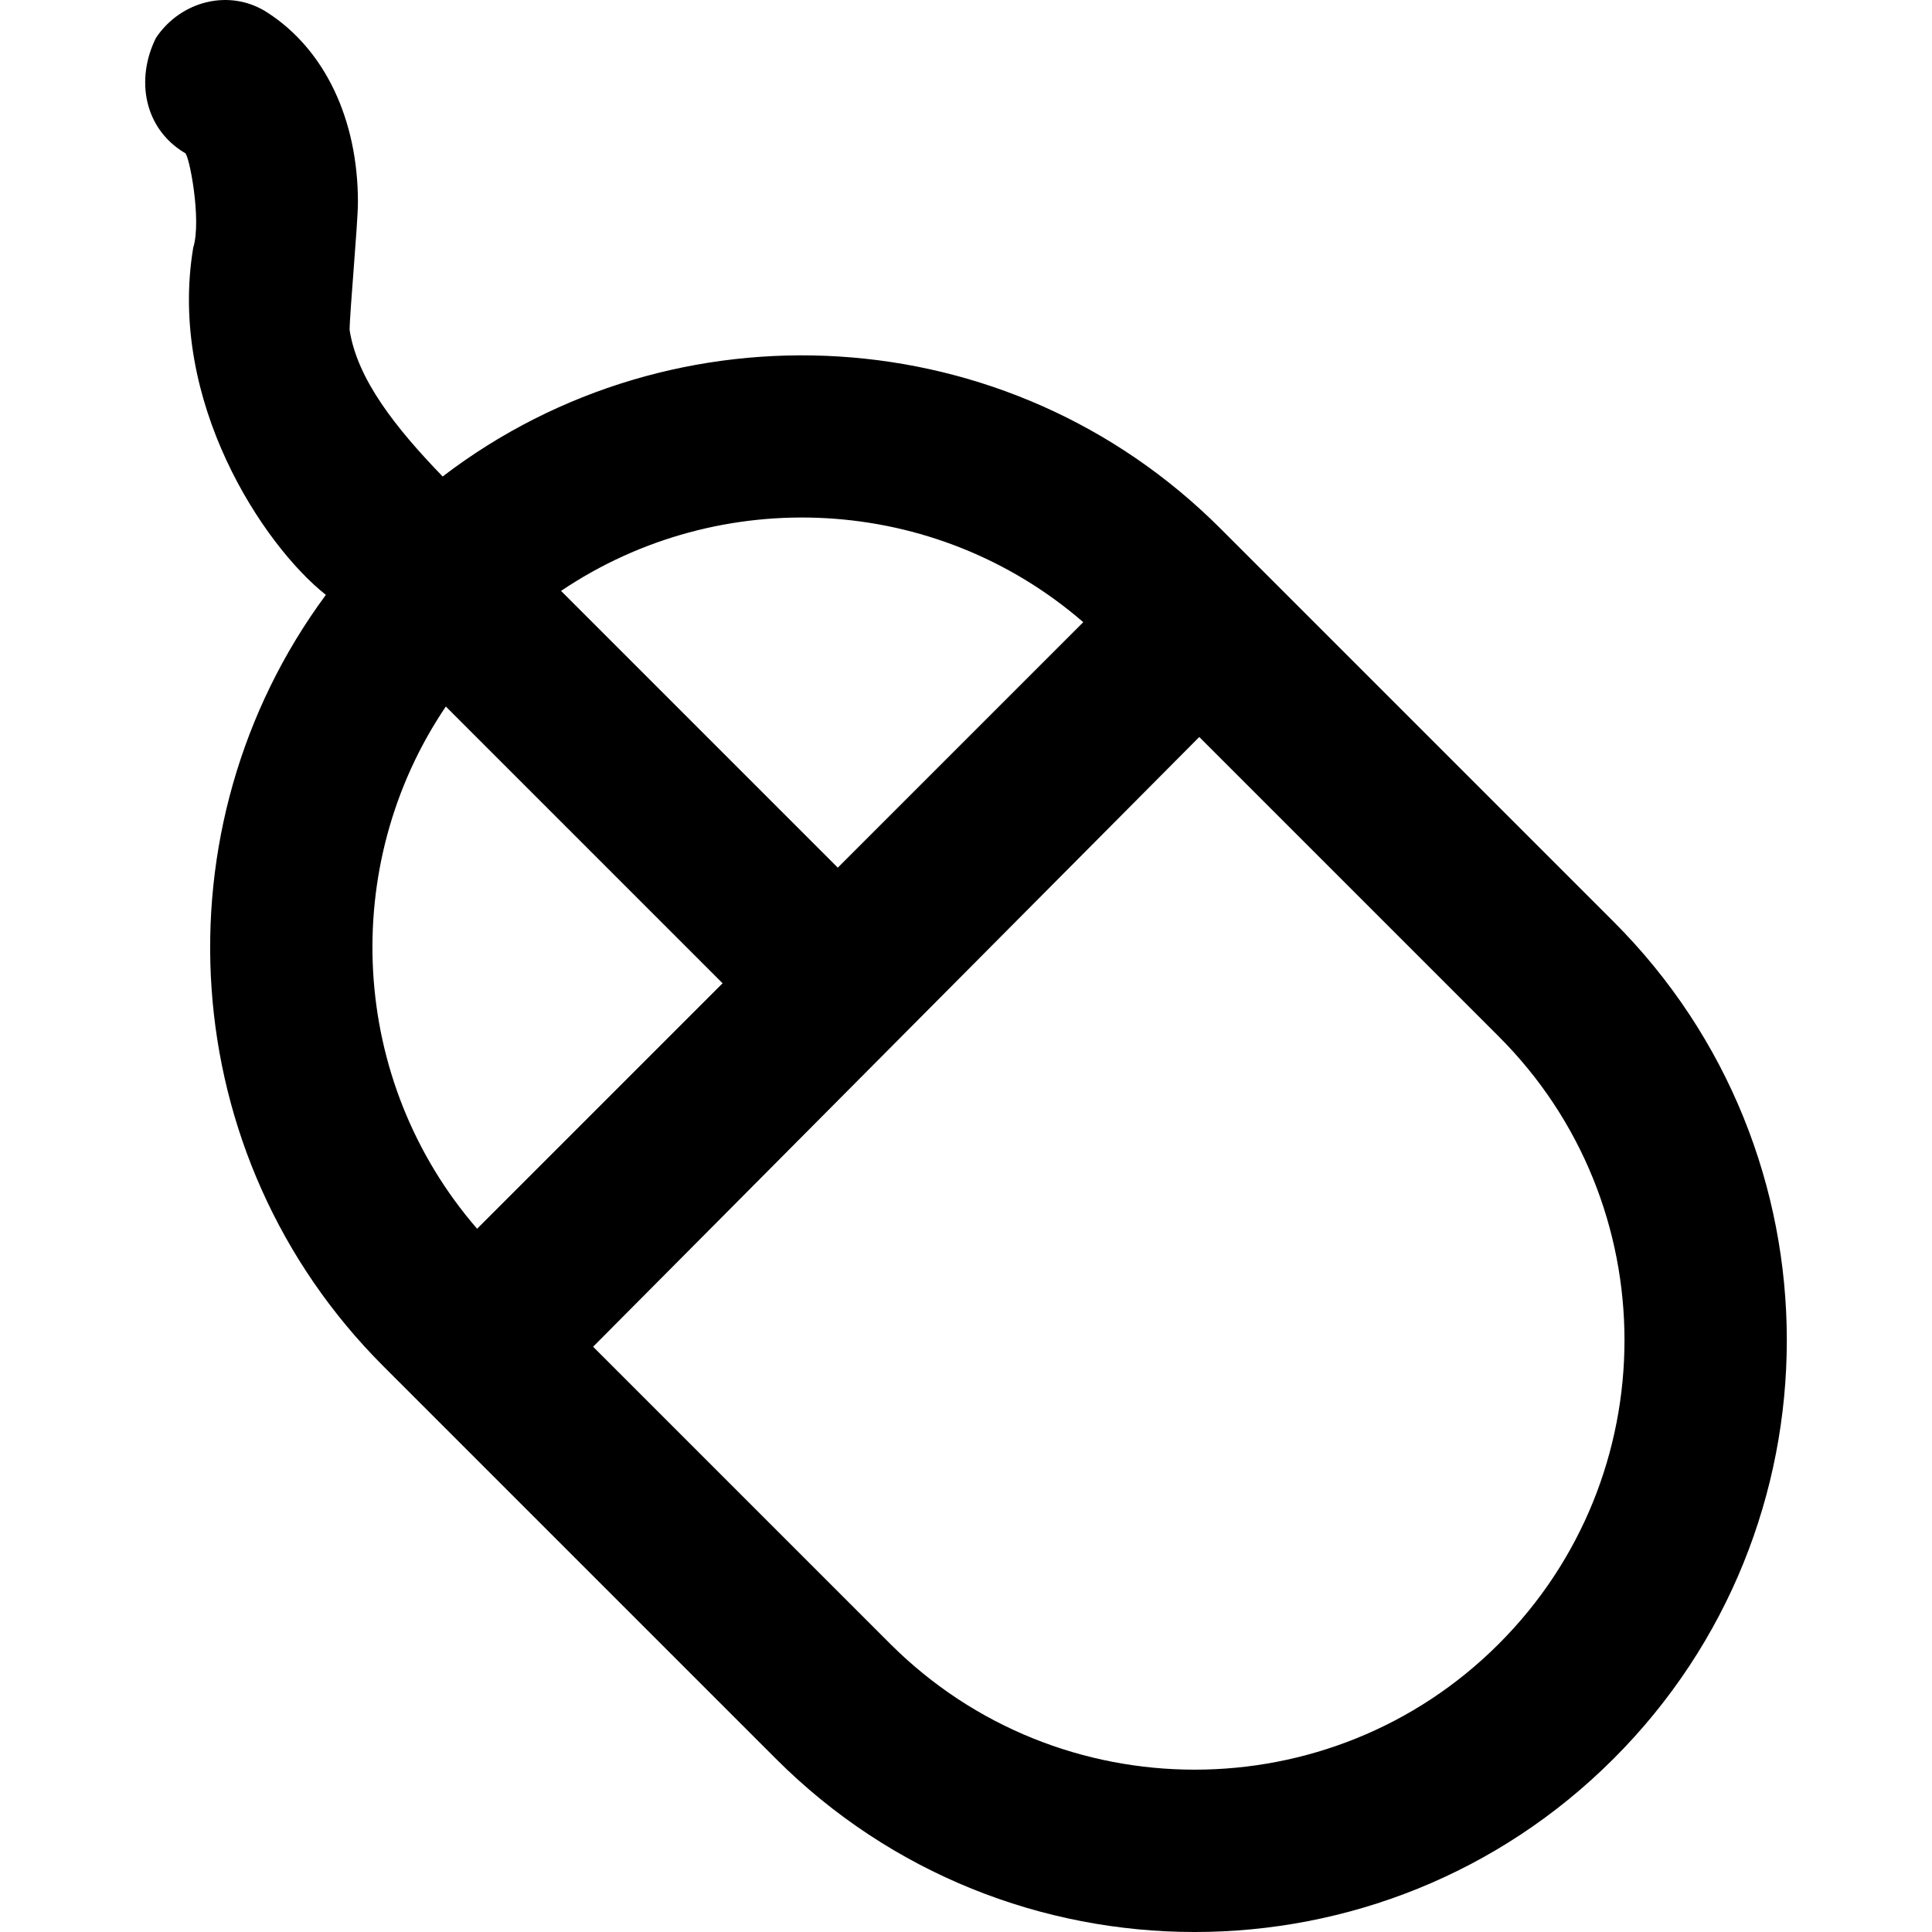
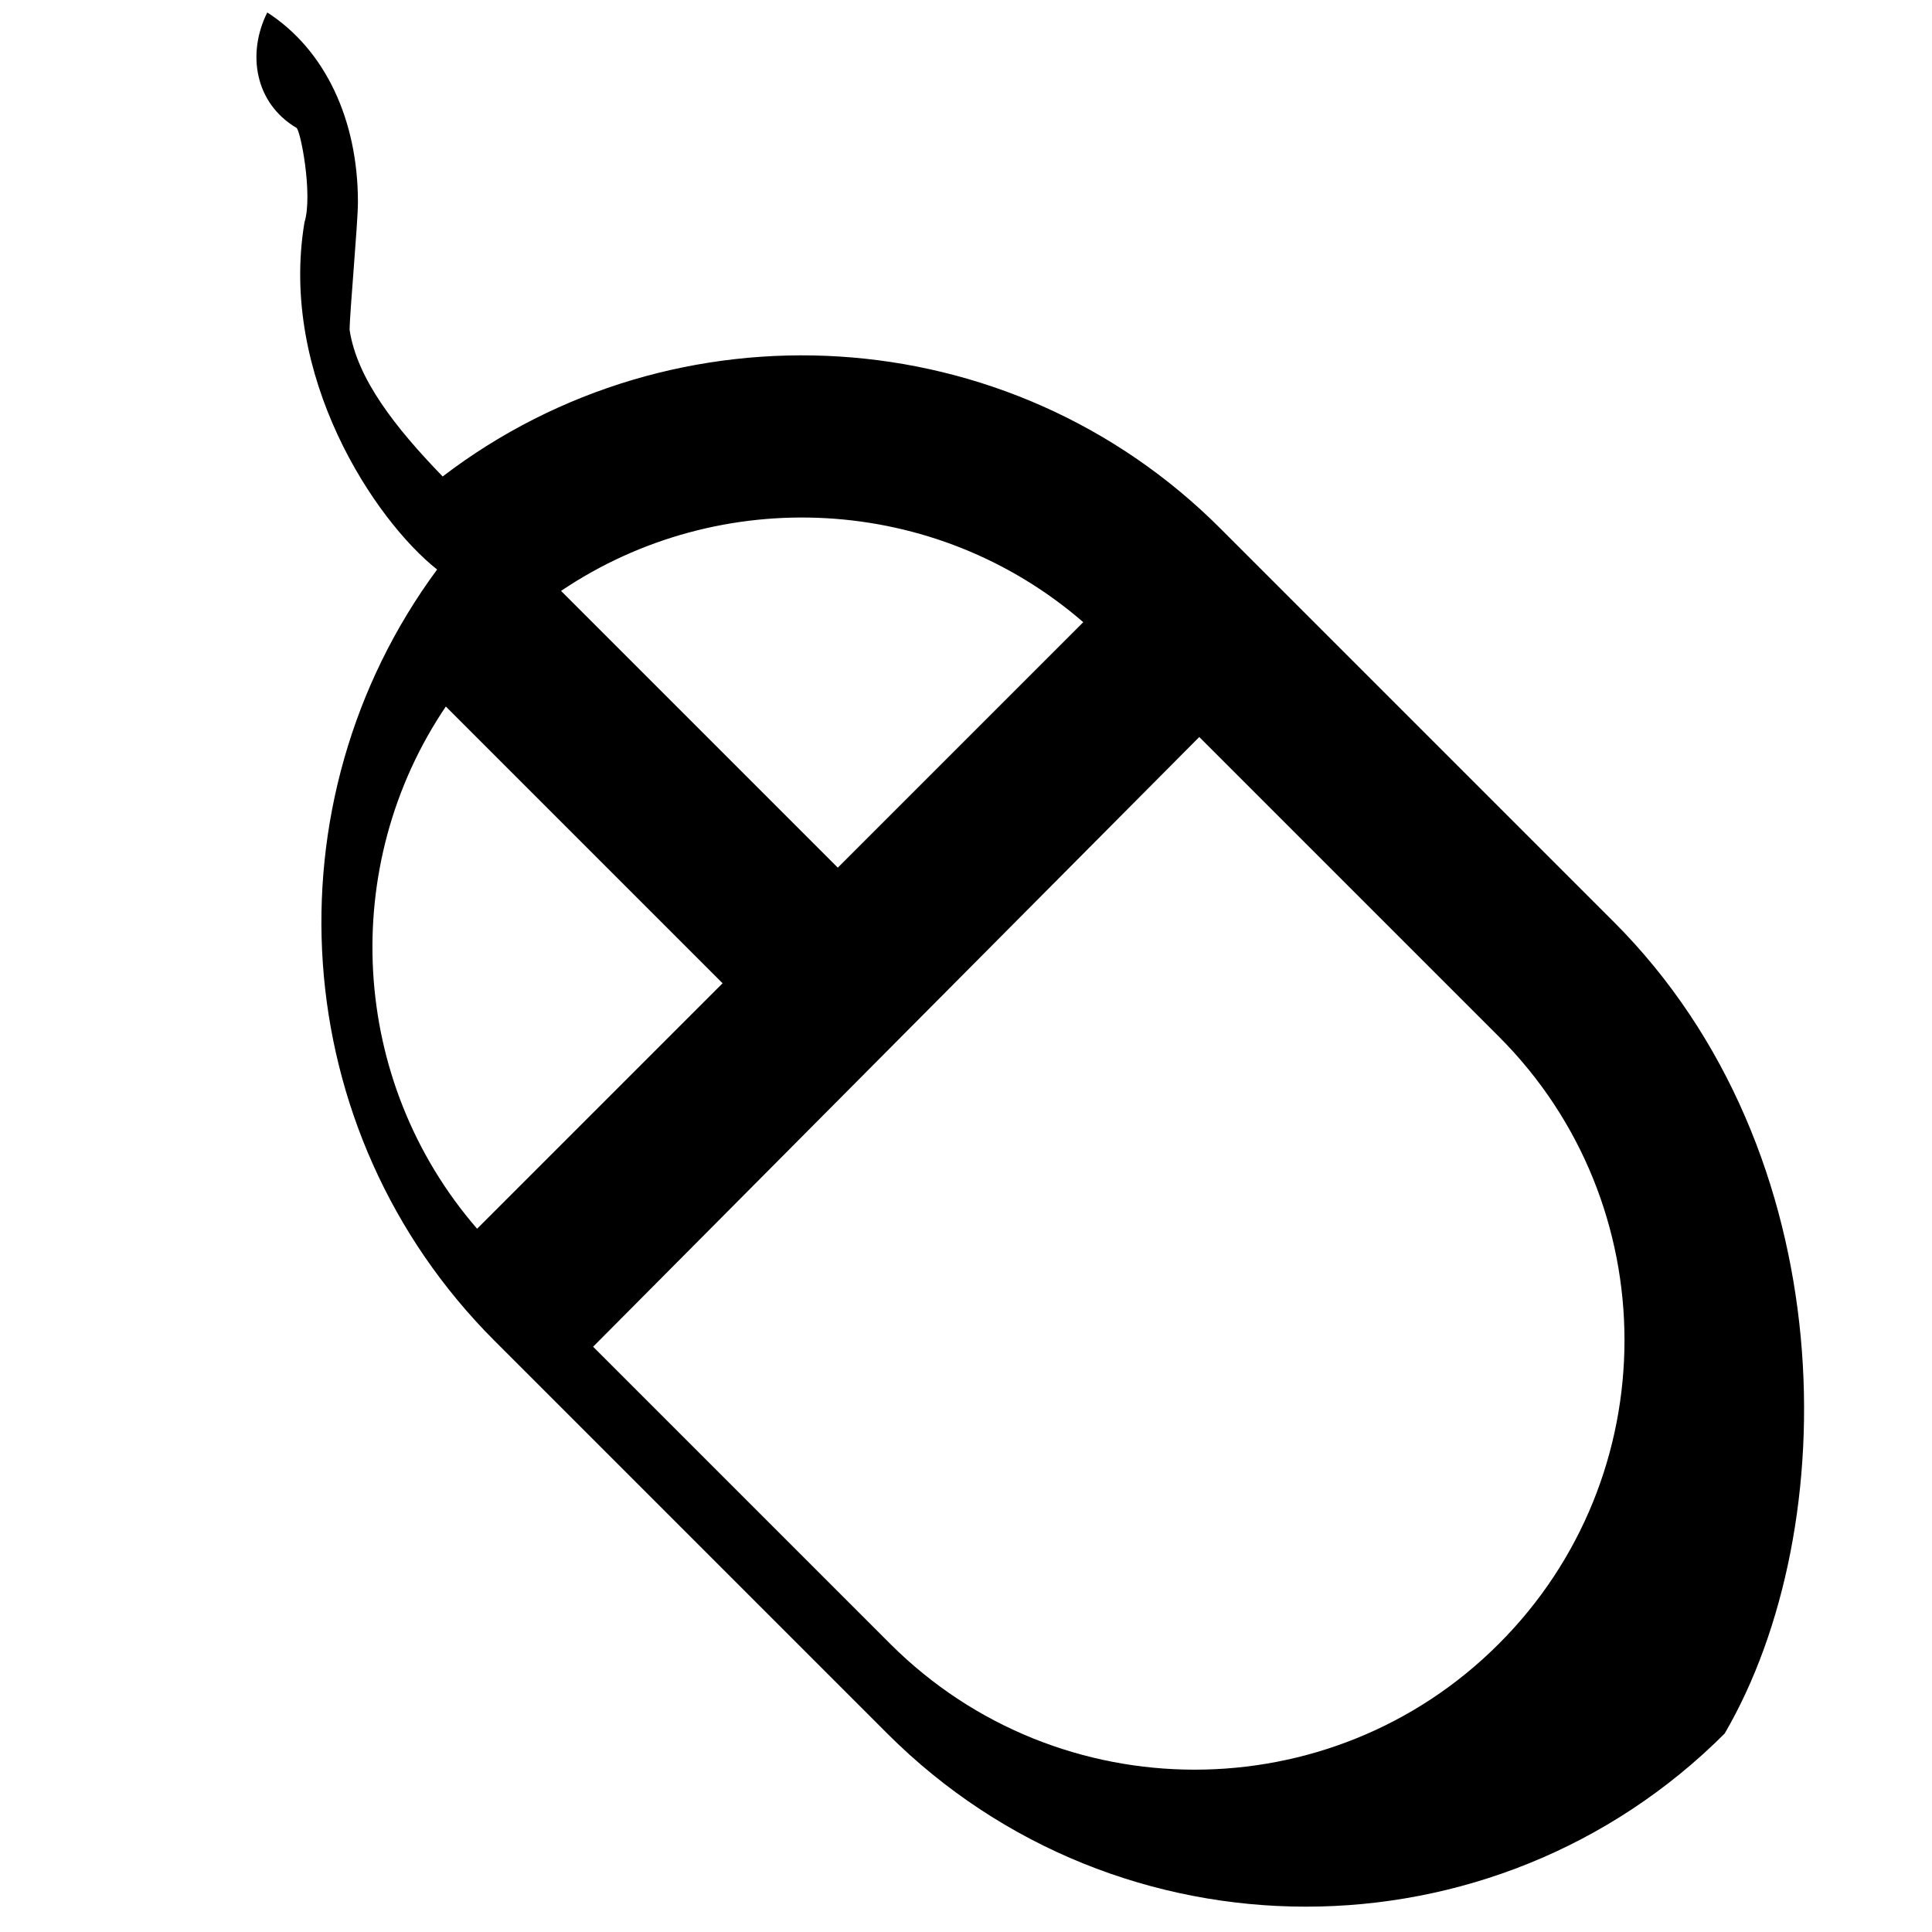
<svg xmlns="http://www.w3.org/2000/svg" version="1.1" id="Capa_1" x="0px" y="0px" viewBox="0 0 487.973 487.973" style="enable-background:new 0 0 487.973 487.973;" xml:space="preserve">
  <g>
-     <path d="M407.504,232.748l-99.2-99.2c-53.5-53.6-137.9-58-196.5-13.2c-11.9-12.3-21.6-24.6-23.5-37c0-4.2,2.1-27,2.1-32.3   c0-20.8-8.3-38.5-22.9-47.9c-9.4-6.1-21.8-3-28.1,6.4c-5.2,10.4-3.1,22.9,7.3,29.1c1,0,4.3,16.9,2.1,23.9   c-6.5,38.8,17.7,75.2,33.5,87.7c-43.3,58.6-38.5,141.8,14.5,194.8l99.2,99.2c58.3,58.3,153.2,58.3,211.5,0   C465.904,385.948,465.904,291.048,407.504,232.748z M273.604,157.148l-62,62l-69.9-69.9   C181.904,122.148,236.204,124.748,273.604,157.148z M112.604,178.448l69.9,69.9l-62,62   C88.104,272.948,85.504,218.548,112.604,178.448z M378.504,415.248c-42.3,42.3-111.2,42.3-153.6,0l-75.1-75.1l153.1-154l75.6,75.6   C420.904,304.048,420.904,372.948,378.504,415.248z" />
+     <path d="M407.504,232.748l-99.2-99.2c-53.5-53.6-137.9-58-196.5-13.2c-11.9-12.3-21.6-24.6-23.5-37c0-4.2,2.1-27,2.1-32.3   c0-20.8-8.3-38.5-22.9-47.9c-5.2,10.4-3.1,22.9,7.3,29.1c1,0,4.3,16.9,2.1,23.9   c-6.5,38.8,17.7,75.2,33.5,87.7c-43.3,58.6-38.5,141.8,14.5,194.8l99.2,99.2c58.3,58.3,153.2,58.3,211.5,0   C465.904,385.948,465.904,291.048,407.504,232.748z M273.604,157.148l-62,62l-69.9-69.9   C181.904,122.148,236.204,124.748,273.604,157.148z M112.604,178.448l69.9,69.9l-62,62   C88.104,272.948,85.504,218.548,112.604,178.448z M378.504,415.248c-42.3,42.3-111.2,42.3-153.6,0l-75.1-75.1l153.1-154l75.6,75.6   C420.904,304.048,420.904,372.948,378.504,415.248z" />
  </g>
  <g>
</g>
  <g>
</g>
  <g>
</g>
  <g>
</g>
  <g>
</g>
  <g>
</g>
  <g>
</g>
  <g>
</g>
  <g>
</g>
  <g>
</g>
  <g>
</g>
  <g>
</g>
  <g>
</g>
  <g>
</g>
  <g>
</g>
</svg>